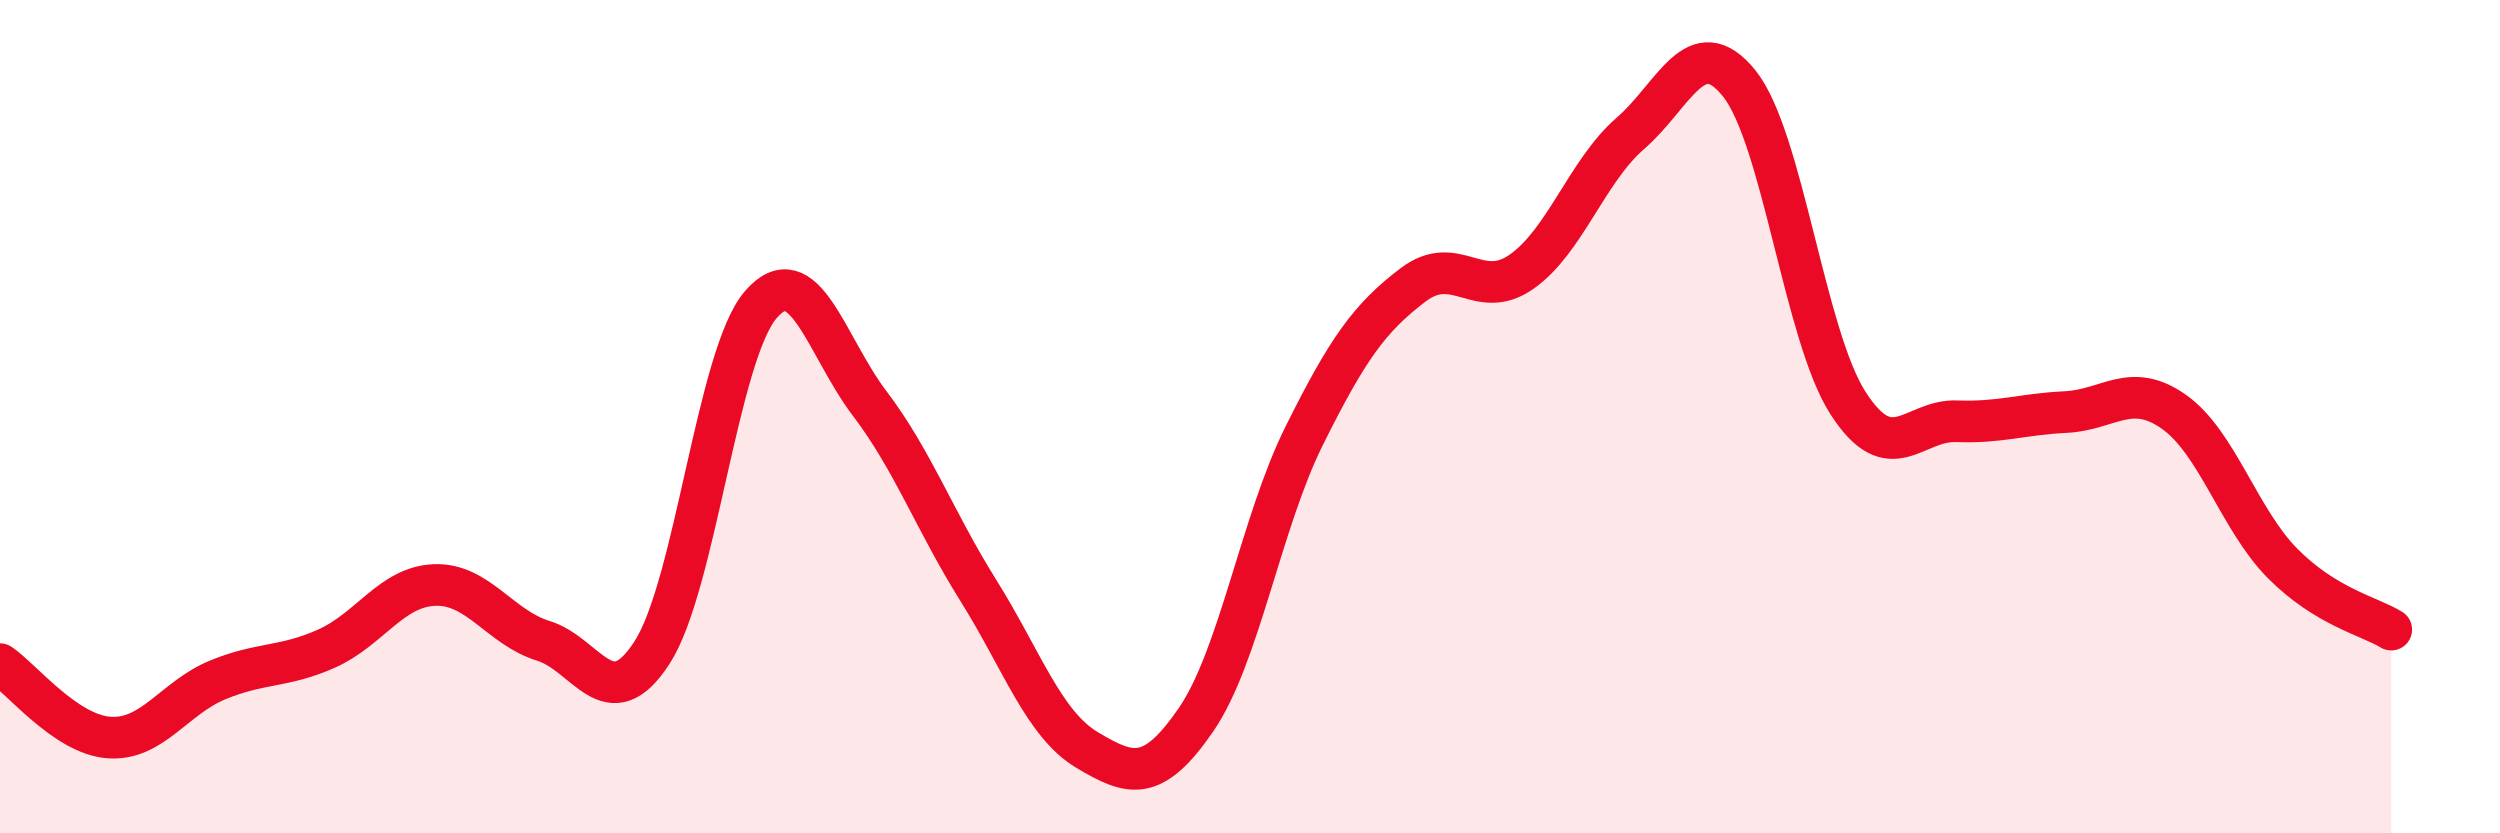
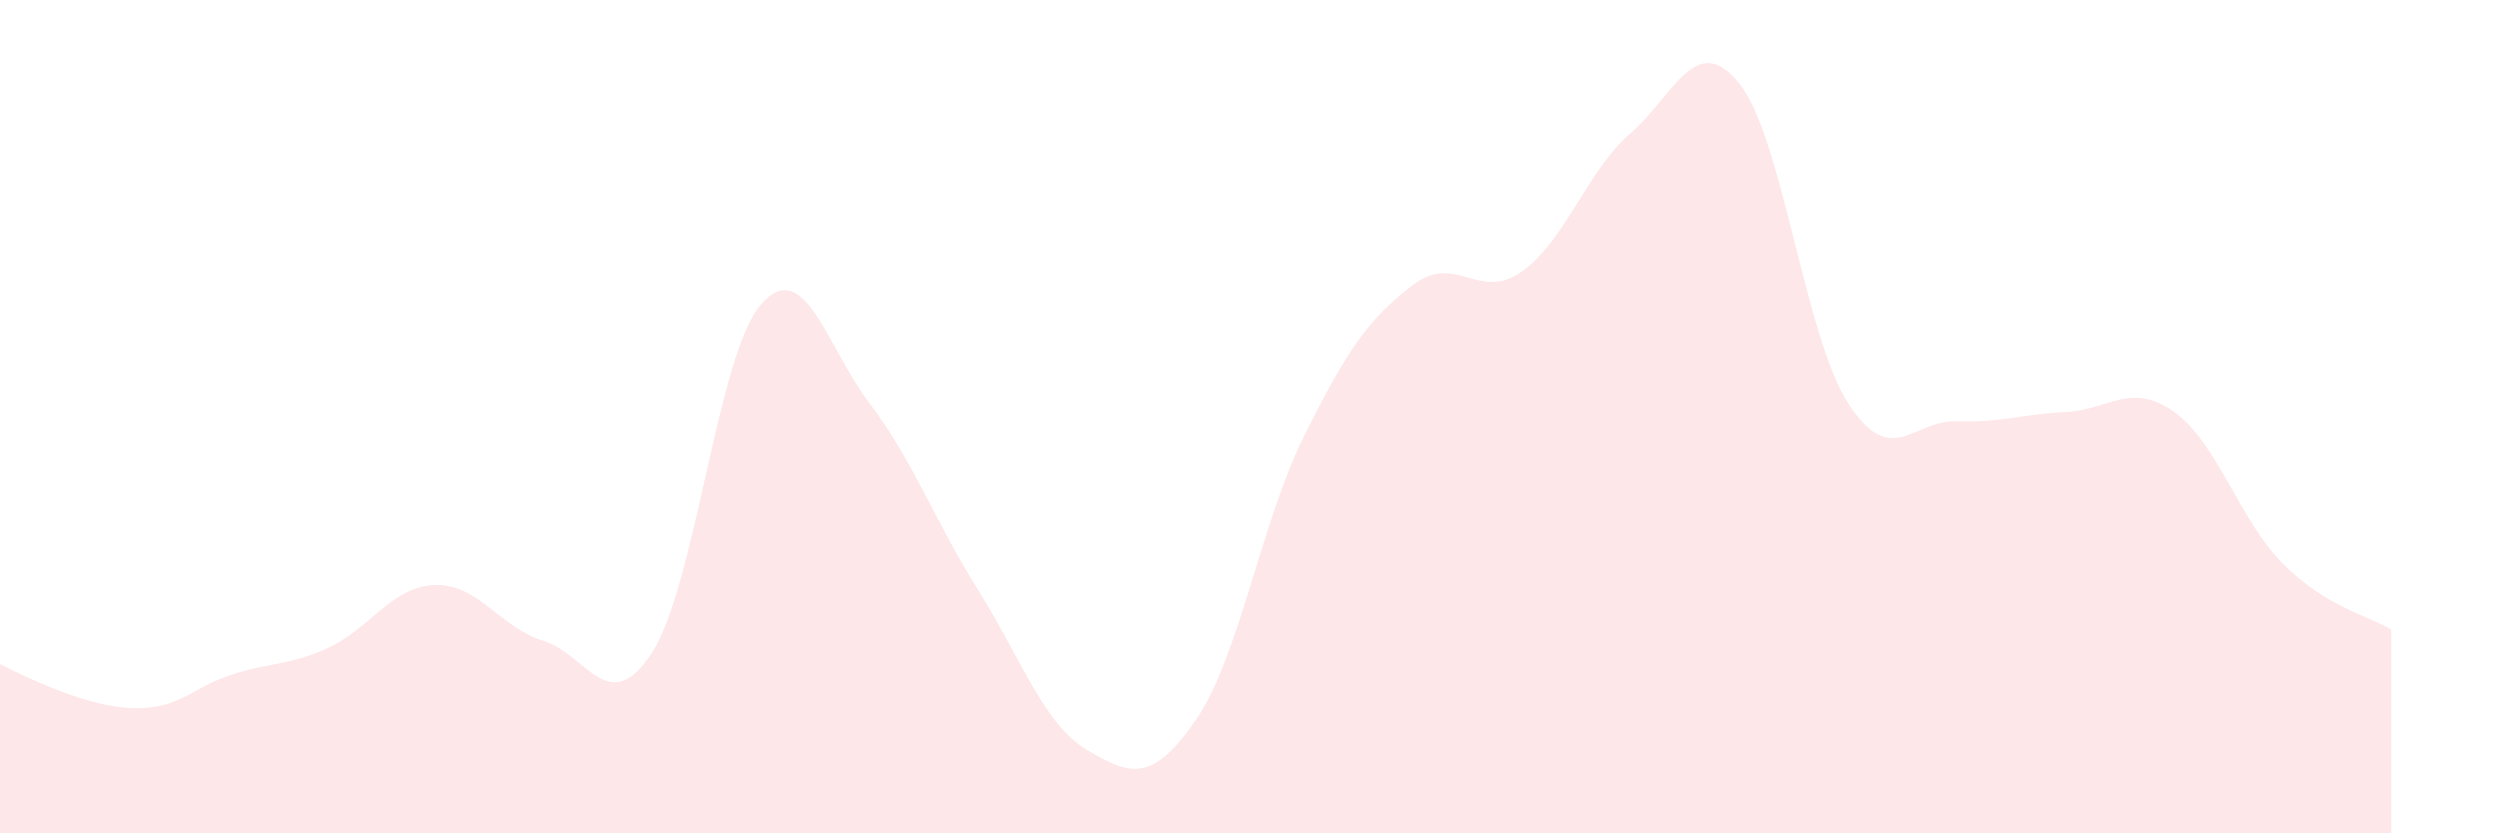
<svg xmlns="http://www.w3.org/2000/svg" width="60" height="20" viewBox="0 0 60 20">
-   <path d="M 0,15.94 C 0.52,16.29 1.57,17.62 2.61,17.7 C 3.65,17.78 4.18,16.75 5.22,16.32 C 6.26,15.89 6.79,16.03 7.83,15.57 C 8.87,15.11 9.39,14.08 10.43,14.04 C 11.47,14 12,15.06 13.04,15.38 C 14.08,15.7 14.61,17.27 15.65,15.66 C 16.69,14.05 17.22,8.51 18.26,7.31 C 19.3,6.11 19.83,8.31 20.87,9.68 C 21.91,11.05 22.44,12.51 23.48,14.17 C 24.52,15.83 25.05,17.38 26.09,18 C 27.13,18.62 27.66,18.79 28.7,17.28 C 29.74,15.77 30.26,12.55 31.3,10.46 C 32.34,8.37 32.87,7.63 33.91,6.84 C 34.95,6.05 35.48,7.25 36.52,6.52 C 37.56,5.79 38.09,4.1 39.13,3.2 C 40.17,2.3 40.7,0.71 41.74,2 C 42.78,3.29 43.31,8.05 44.35,9.67 C 45.39,11.29 45.92,10.07 46.96,10.11 C 48,10.15 48.53,9.94 49.57,9.89 C 50.61,9.84 51.13,9.15 52.17,9.88 C 53.21,10.61 53.74,12.47 54.78,13.52 C 55.82,14.57 56.87,14.79 57.39,15.11L57.39 20L0 20Z" fill="#EB0A25" opacity="0.1" stroke-linecap="round" stroke-linejoin="round" />
-   <path d="M 0,15.94 C 0.52,16.29 1.57,17.62 2.61,17.7 C 3.65,17.78 4.18,16.75 5.22,16.32 C 6.26,15.89 6.79,16.03 7.83,15.57 C 8.87,15.11 9.39,14.08 10.43,14.04 C 11.47,14 12,15.06 13.04,15.38 C 14.08,15.7 14.61,17.27 15.65,15.66 C 16.69,14.05 17.22,8.51 18.26,7.31 C 19.3,6.11 19.83,8.31 20.87,9.68 C 21.91,11.05 22.44,12.51 23.48,14.17 C 24.52,15.83 25.05,17.38 26.09,18 C 27.13,18.62 27.66,18.79 28.7,17.28 C 29.74,15.77 30.26,12.55 31.3,10.46 C 32.34,8.37 32.87,7.63 33.91,6.84 C 34.95,6.05 35.48,7.25 36.52,6.52 C 37.56,5.79 38.09,4.1 39.13,3.2 C 40.17,2.3 40.7,0.71 41.74,2 C 42.78,3.29 43.31,8.05 44.35,9.67 C 45.39,11.29 45.92,10.07 46.96,10.11 C 48,10.15 48.53,9.94 49.57,9.89 C 50.61,9.84 51.13,9.15 52.17,9.88 C 53.21,10.61 53.74,12.47 54.78,13.52 C 55.82,14.57 56.87,14.79 57.39,15.11" stroke="#EB0A25" stroke-width="1" fill="none" stroke-linecap="round" stroke-linejoin="round" />
+   <path d="M 0,15.94 C 3.65,17.78 4.18,16.75 5.22,16.32 C 6.26,15.89 6.79,16.03 7.83,15.57 C 8.87,15.11 9.39,14.08 10.43,14.04 C 11.47,14 12,15.06 13.04,15.38 C 14.08,15.7 14.61,17.27 15.65,15.66 C 16.69,14.05 17.22,8.51 18.26,7.31 C 19.3,6.11 19.83,8.31 20.87,9.68 C 21.91,11.05 22.44,12.51 23.48,14.17 C 24.52,15.83 25.05,17.38 26.09,18 C 27.13,18.62 27.66,18.79 28.7,17.28 C 29.74,15.77 30.26,12.55 31.3,10.46 C 32.34,8.37 32.87,7.63 33.91,6.84 C 34.95,6.05 35.48,7.25 36.52,6.52 C 37.56,5.79 38.09,4.1 39.13,3.2 C 40.17,2.3 40.7,0.71 41.74,2 C 42.78,3.29 43.31,8.05 44.35,9.67 C 45.39,11.29 45.92,10.07 46.96,10.11 C 48,10.15 48.53,9.94 49.57,9.89 C 50.61,9.84 51.13,9.15 52.17,9.88 C 53.21,10.61 53.74,12.47 54.78,13.52 C 55.82,14.57 56.87,14.79 57.39,15.11L57.39 20L0 20Z" fill="#EB0A25" opacity="0.1" stroke-linecap="round" stroke-linejoin="round" />
</svg>